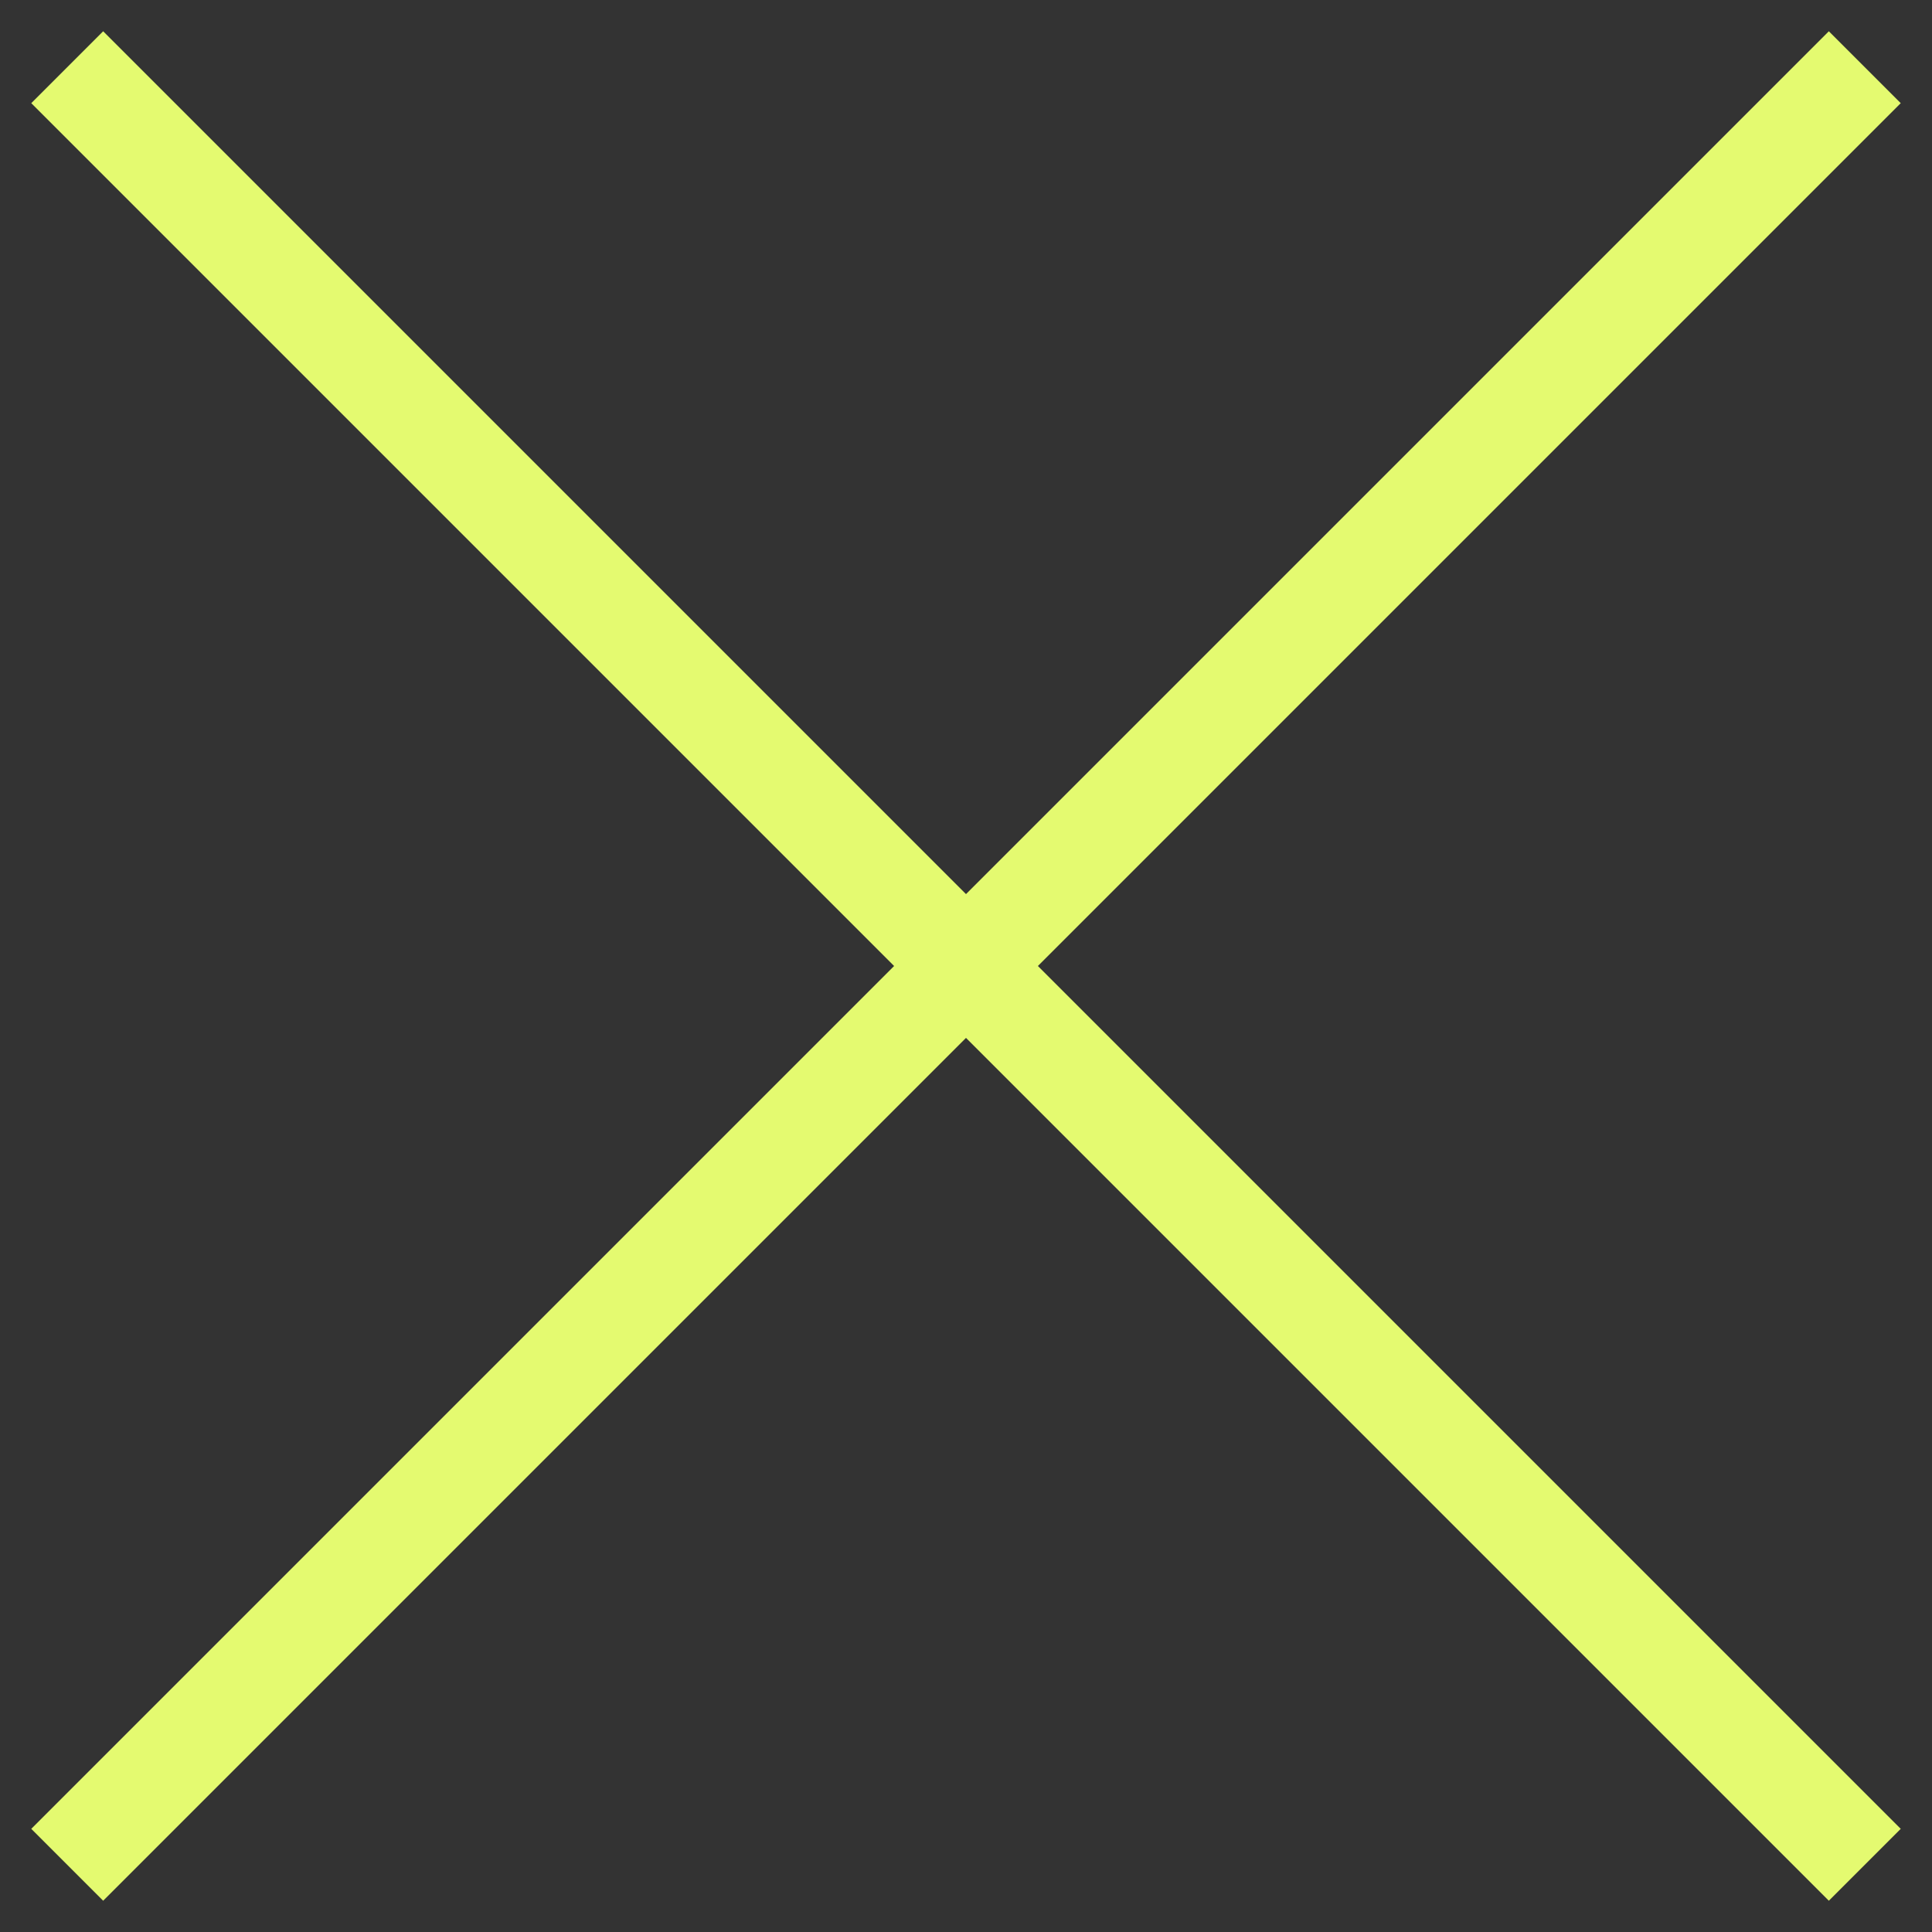
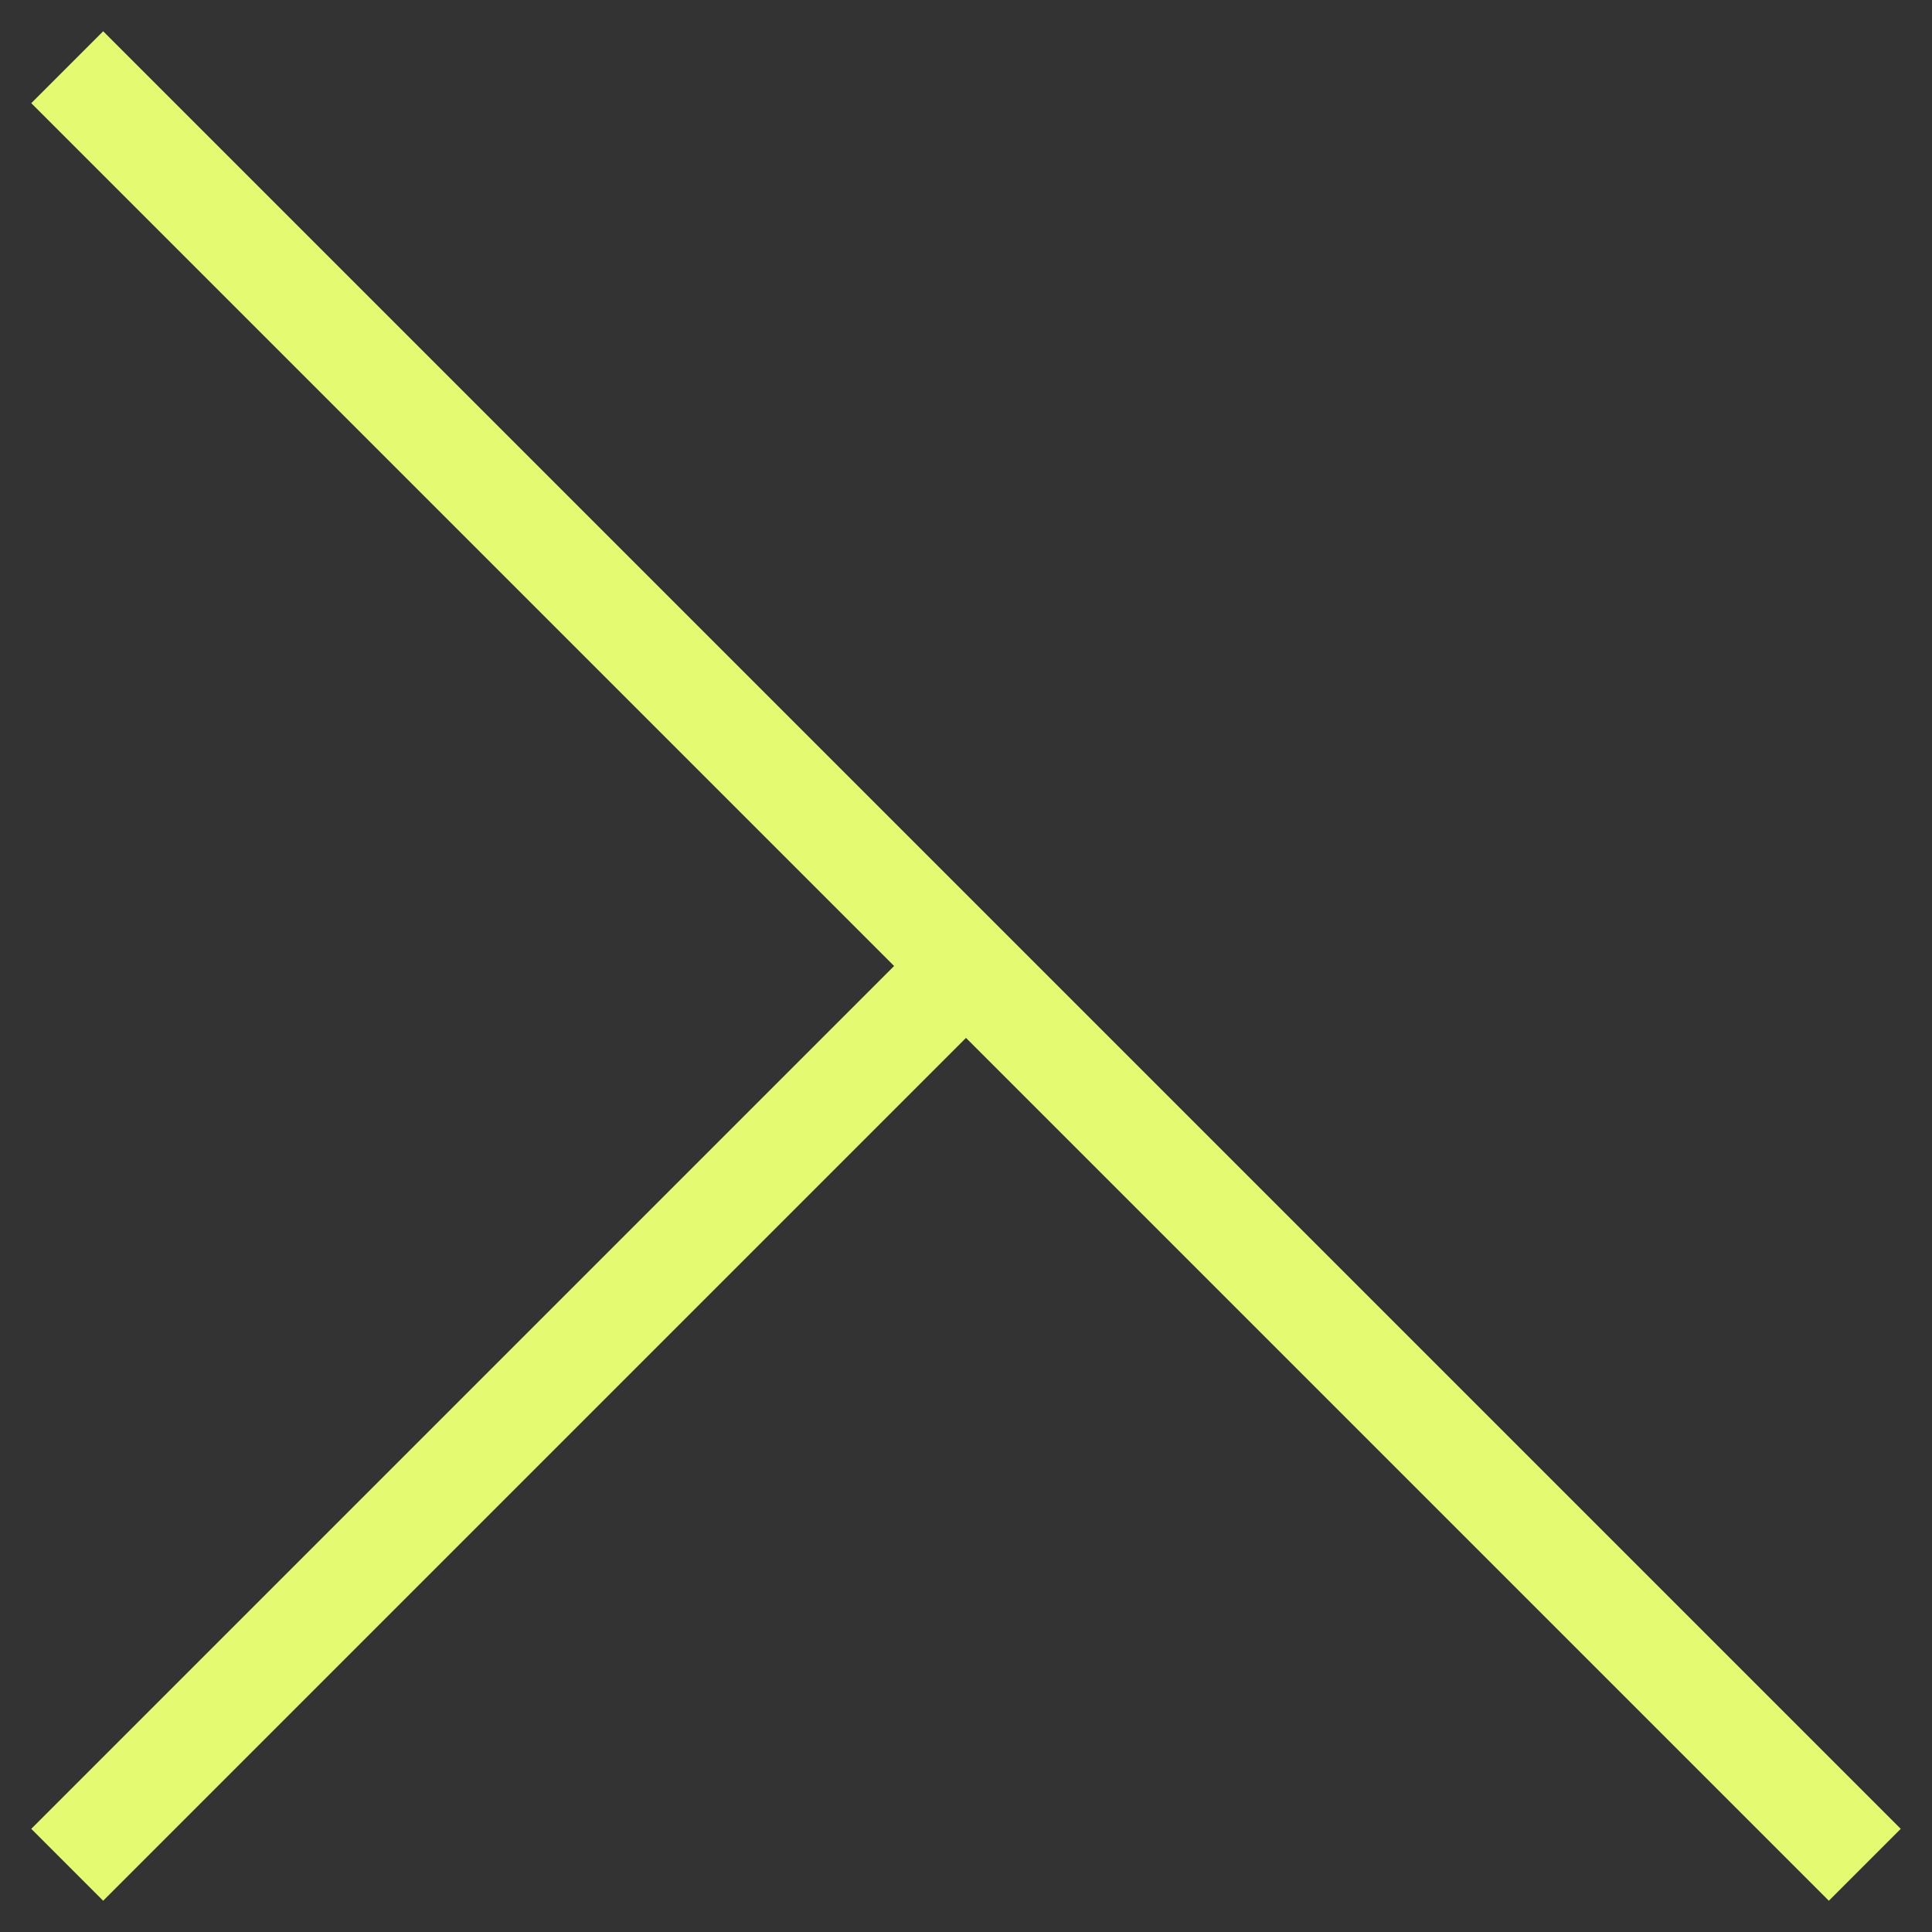
<svg xmlns="http://www.w3.org/2000/svg" width="38" height="38" viewBox="0 0 38 38" fill="none">
  <rect x="0" y="0" width="38" height="38" fill="#333333" stroke="none" />
-   <path d="M1.322 36.678L19 19M19 19L36.678 1.322M19 19L36.678 36.678M19 19L1.322 1.322" stroke="#E4FA70" stroke-width="2" />
+   <path d="M1.322 36.678L19 19M19 19M19 19L36.678 36.678M19 19L1.322 1.322" stroke="#E4FA70" stroke-width="2" />
</svg>